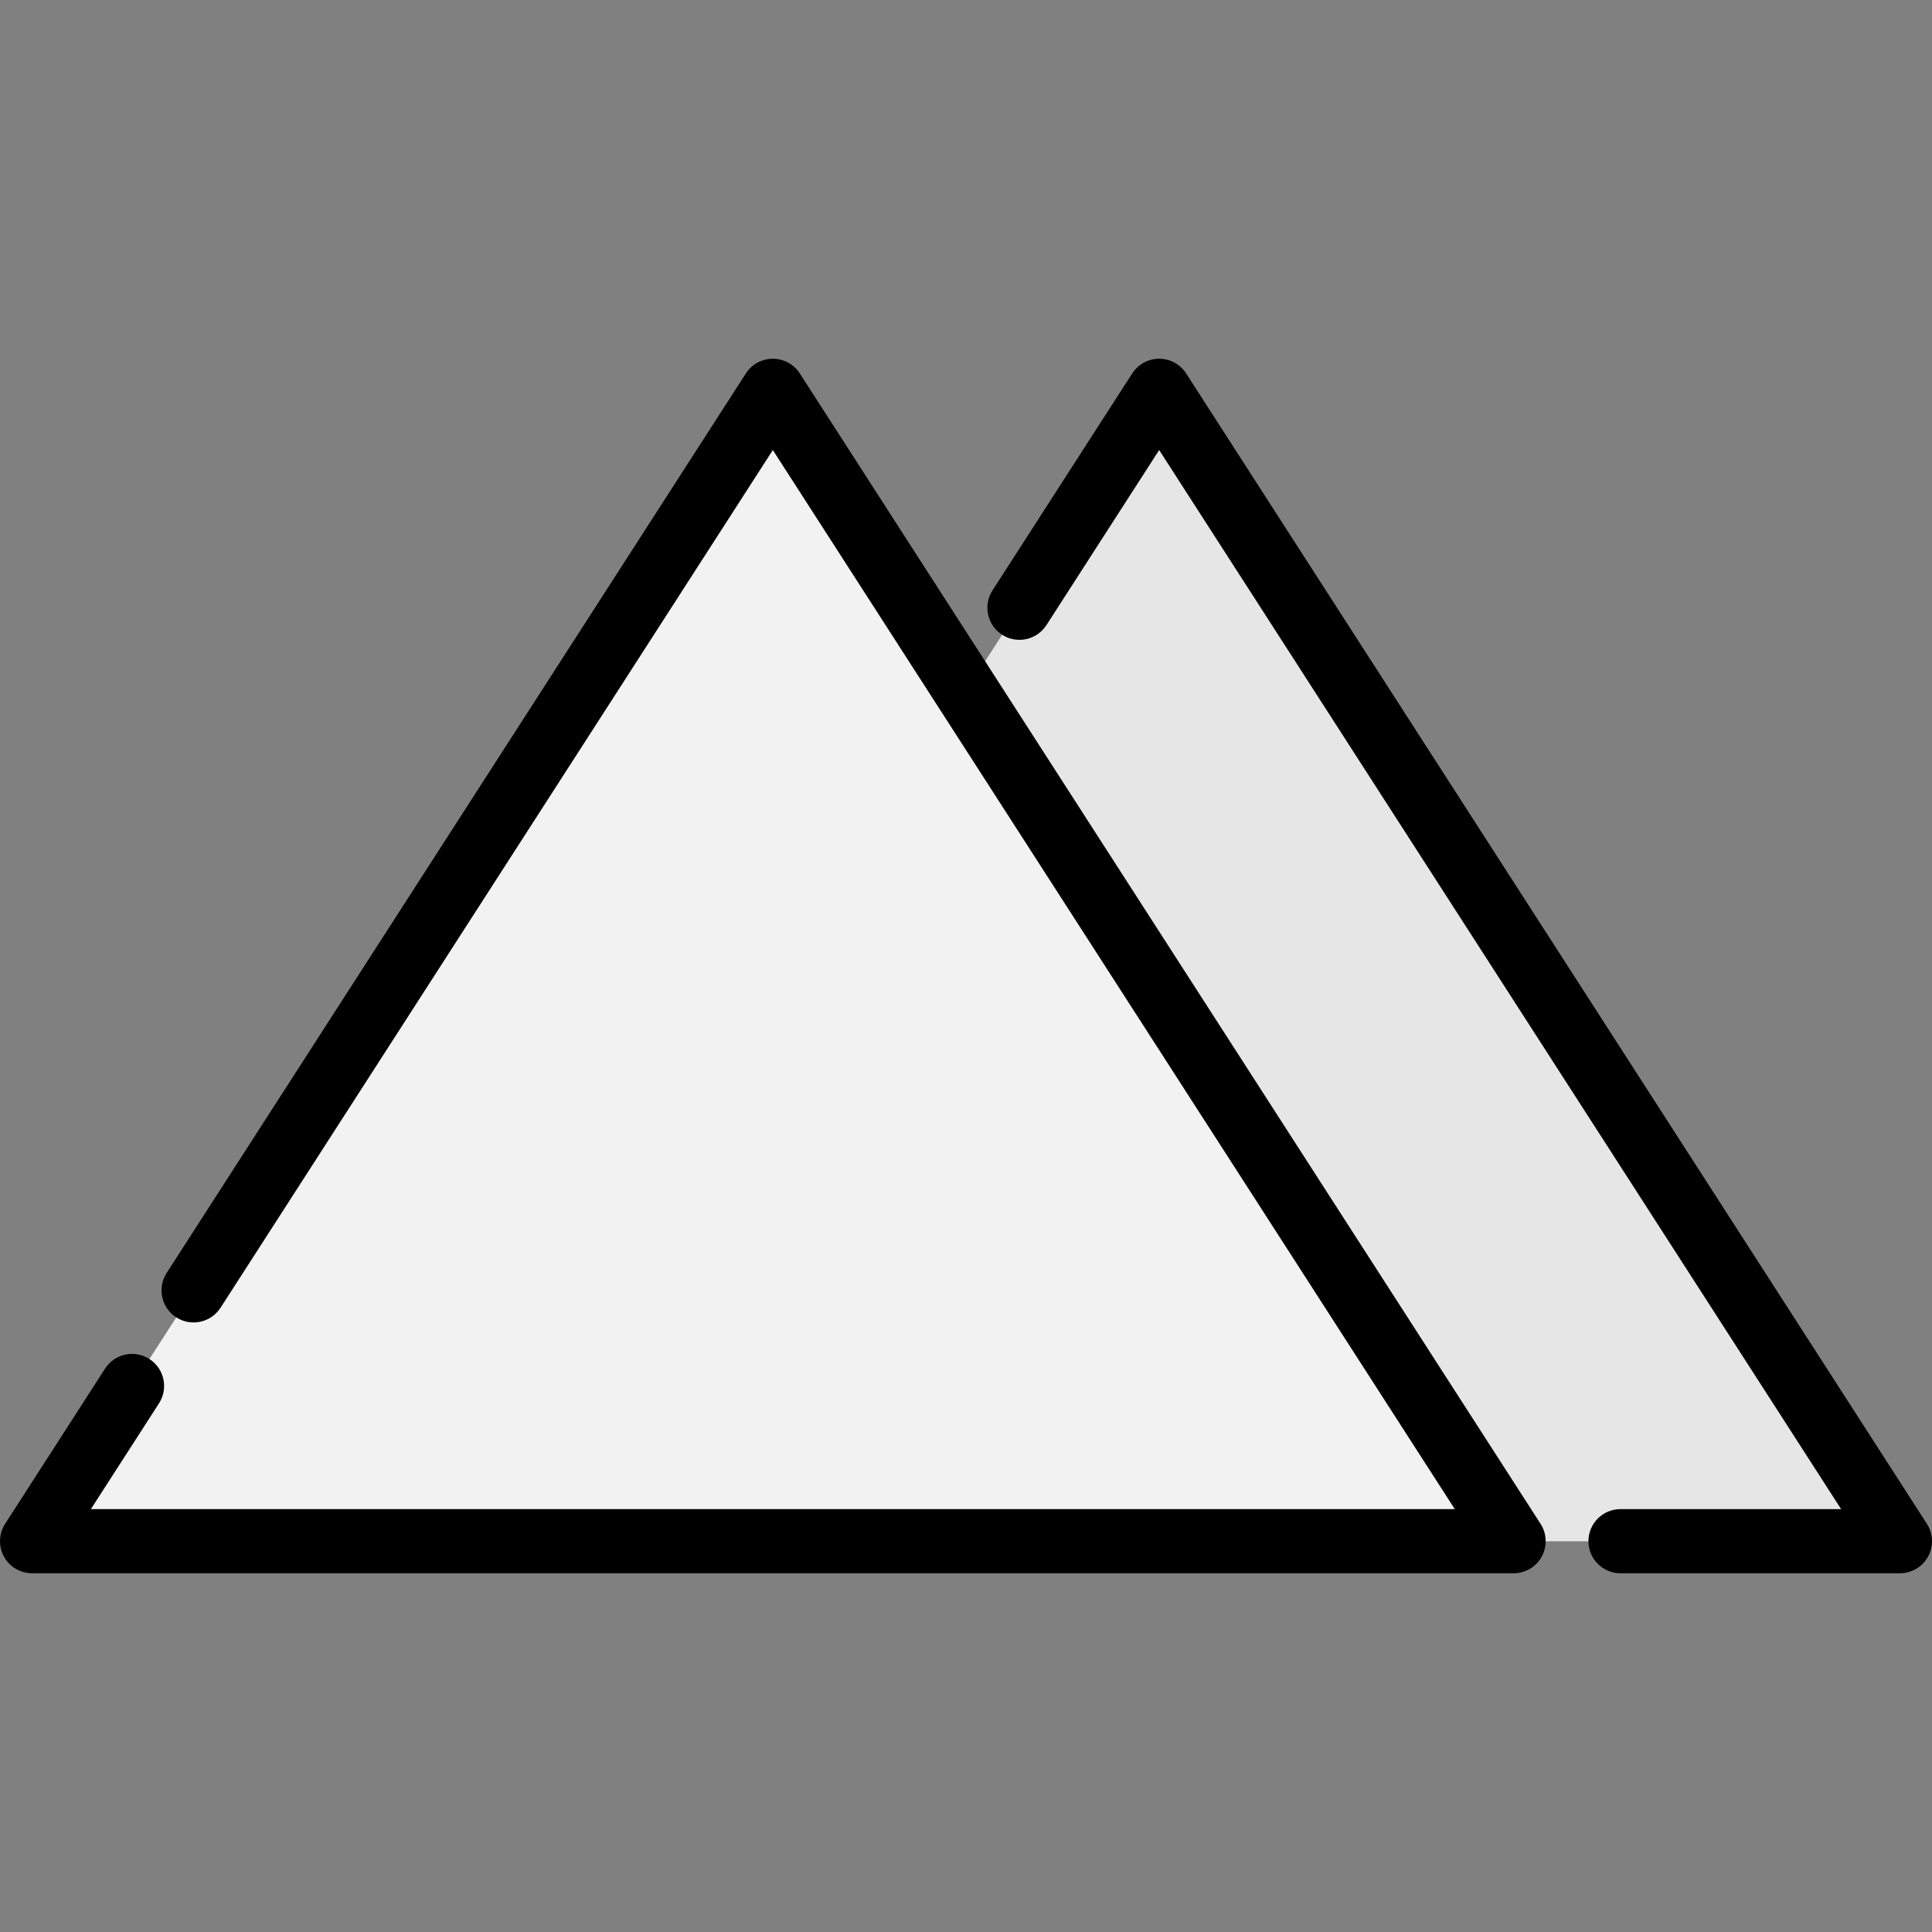
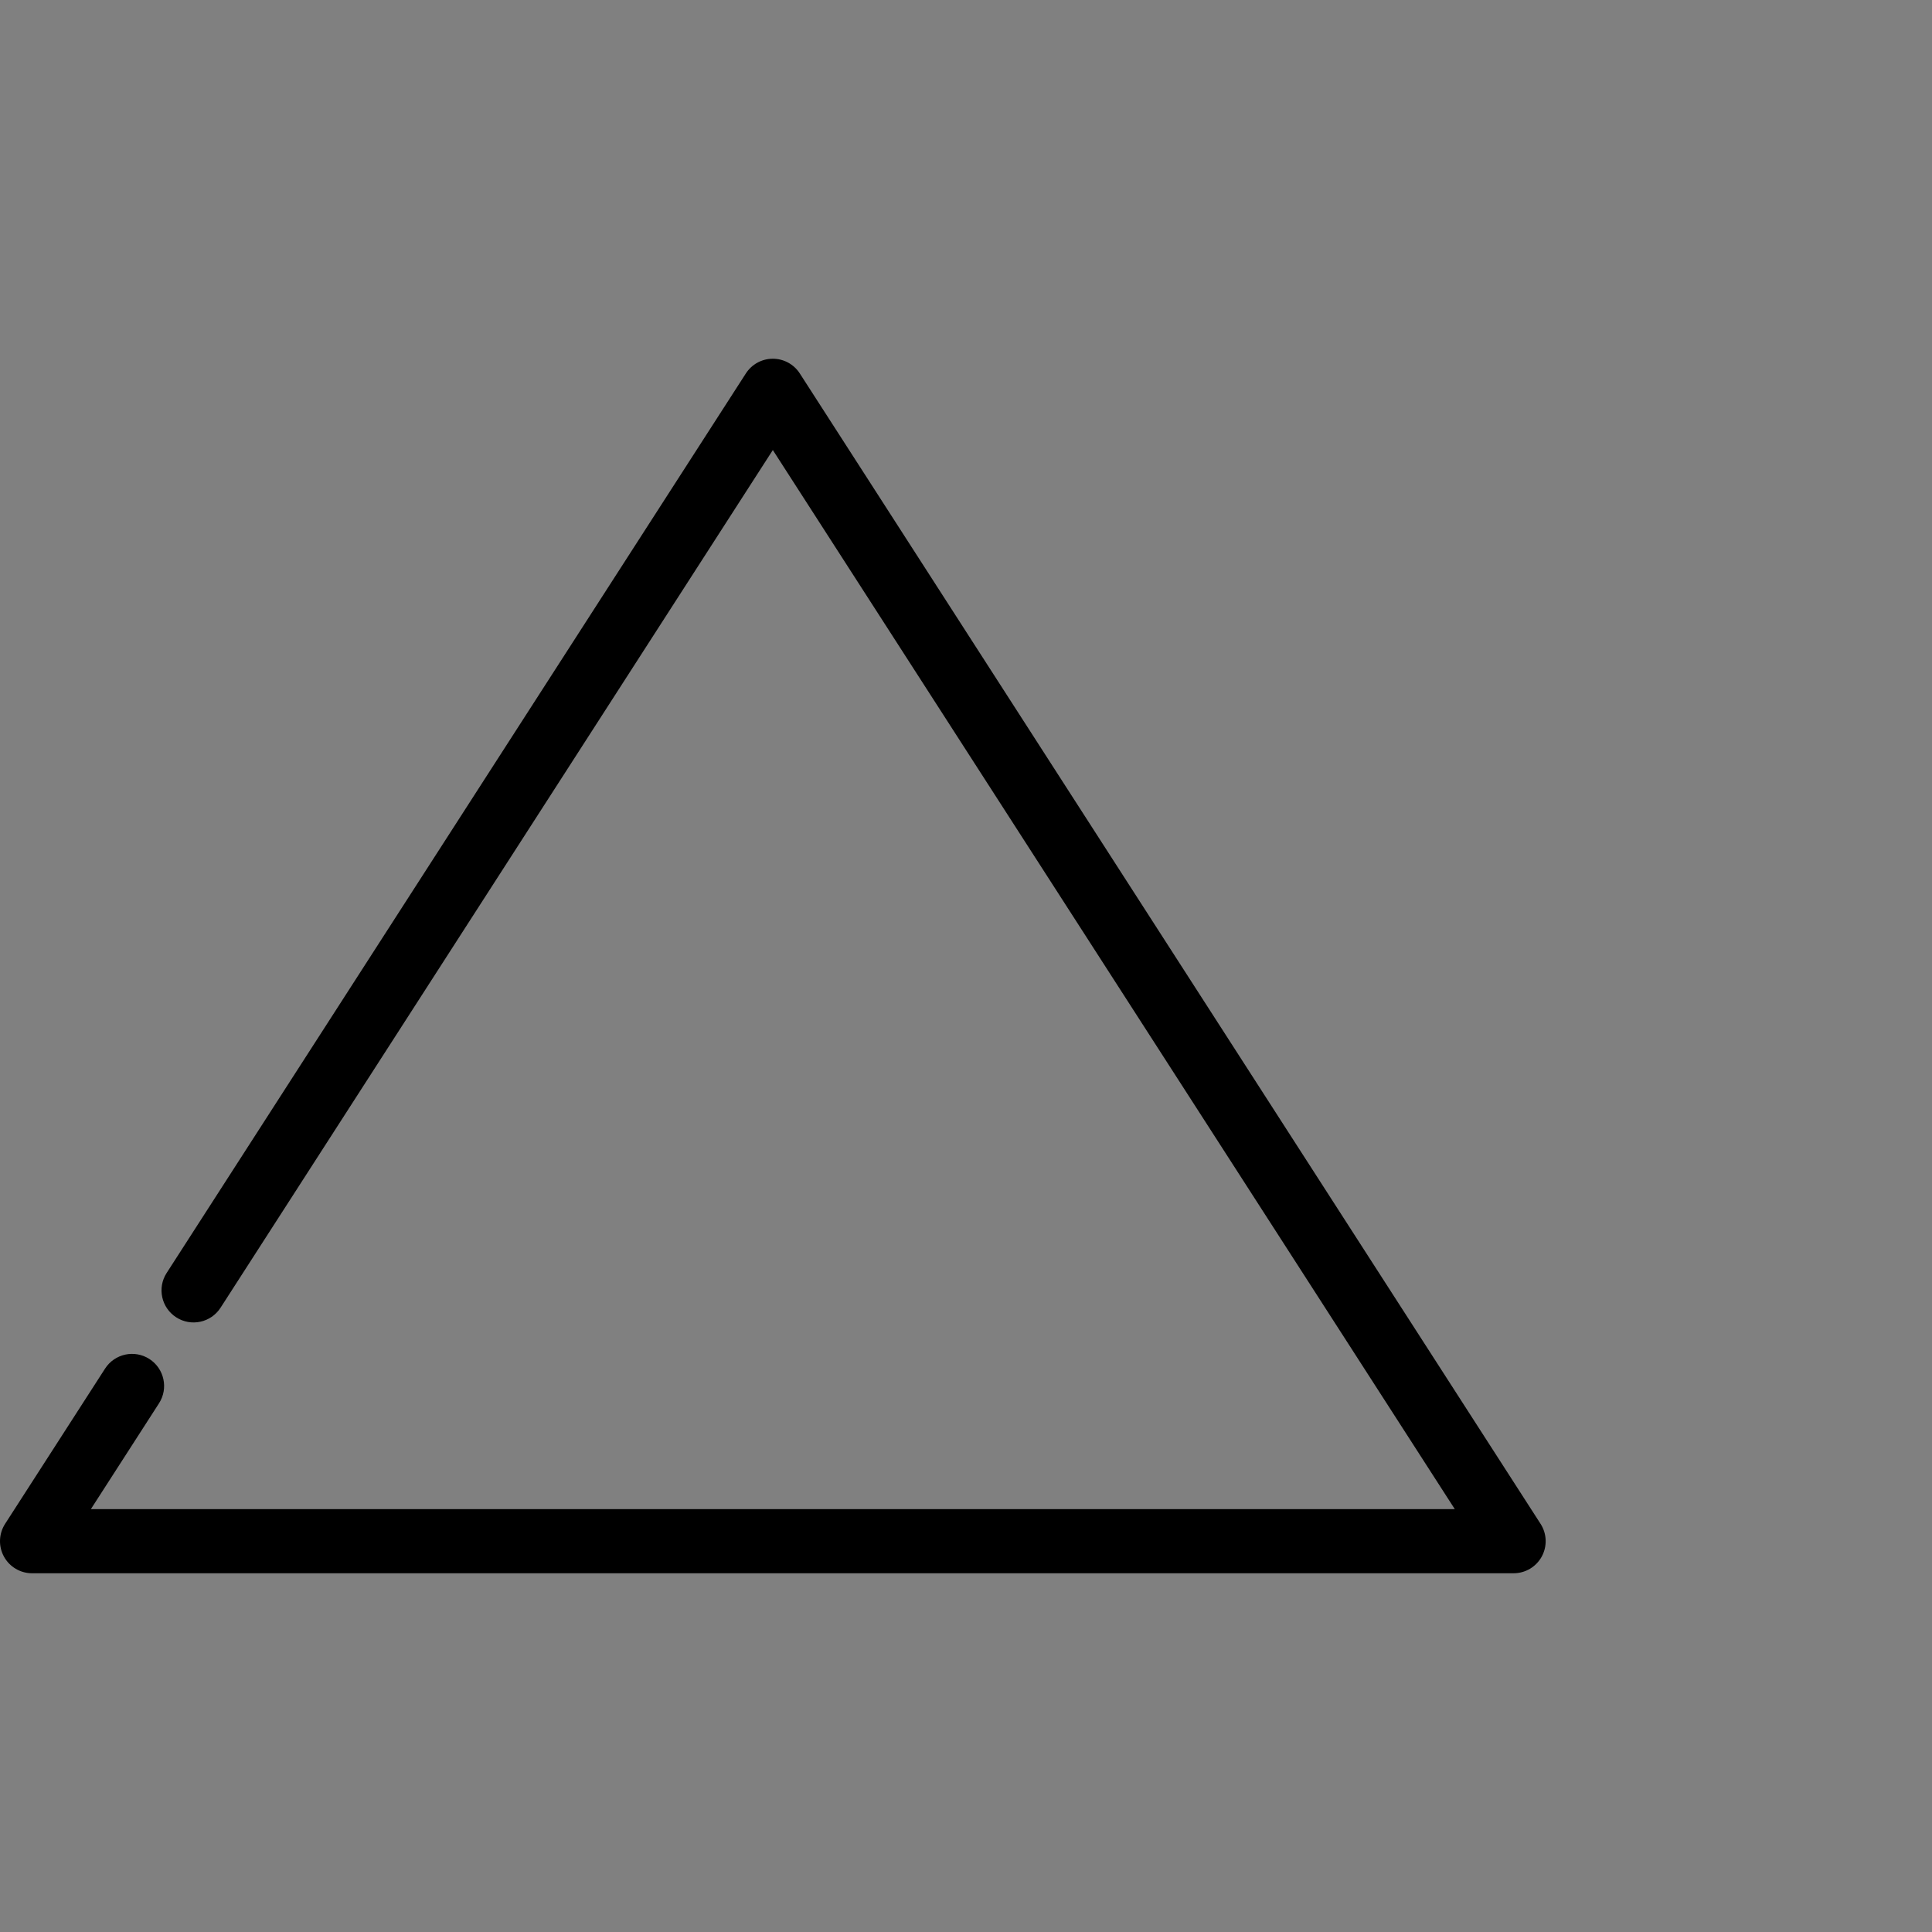
<svg xmlns="http://www.w3.org/2000/svg" height="800px" width="800px" version="1.1" id="Layer_1" viewBox="0 0 512.001 512.001" xml:space="preserve">
  <rect x="0" y="0" width="512.001" height="512.001" fill="#808080" stroke="none" />
-   <polygon style="fill:#E6E6E6;" points="503.5,408.458 307.191,103.592 110.882,408.458 " />
-   <polygon style="fill:#F2F2F2;" points="401.118,408.458 204.809,103.592 8.5,408.458 " />
  <path d="M401.118,416.933H8.5c-3.111,0-5.973-1.699-7.462-4.43c-1.489-2.73-1.369-6.057,0.315-8.672l26.491-41.139  c2.542-3.946,7.803-5.085,11.748-2.544c3.946,2.541,5.086,7.801,2.544,11.748l-18.053,28.038h361.452L204.809,119.268  L58.449,346.563c-2.542,3.947-7.802,5.086-11.748,2.544c-3.946-2.541-5.086-7.801-2.544-11.748L197.662,98.966  c1.564-2.43,4.257-3.898,7.147-3.898s5.582,1.469,7.147,3.898l196.309,304.866c1.684,2.616,1.805,5.942,0.315,8.672  C407.091,415.235,404.228,416.933,401.118,416.933z" />
-   <path d="M503.5,416.933h-74.05c-4.694,0-8.5-3.806-8.5-8.5c0-4.694,3.806-8.5,8.5-8.5h58.467L307.192,119.267l-29.878,46.399  c-2.542,3.949-7.802,5.086-11.748,2.544s-5.086-7.802-2.544-11.748l37.025-57.496c1.564-2.43,4.257-3.898,7.147-3.898l0,0  c2.89,0,5.582,1.469,7.147,3.899l196.308,304.866c1.684,2.616,1.805,5.942,0.315,8.672  C509.473,415.235,506.611,416.933,503.5,416.933z" />
</svg>